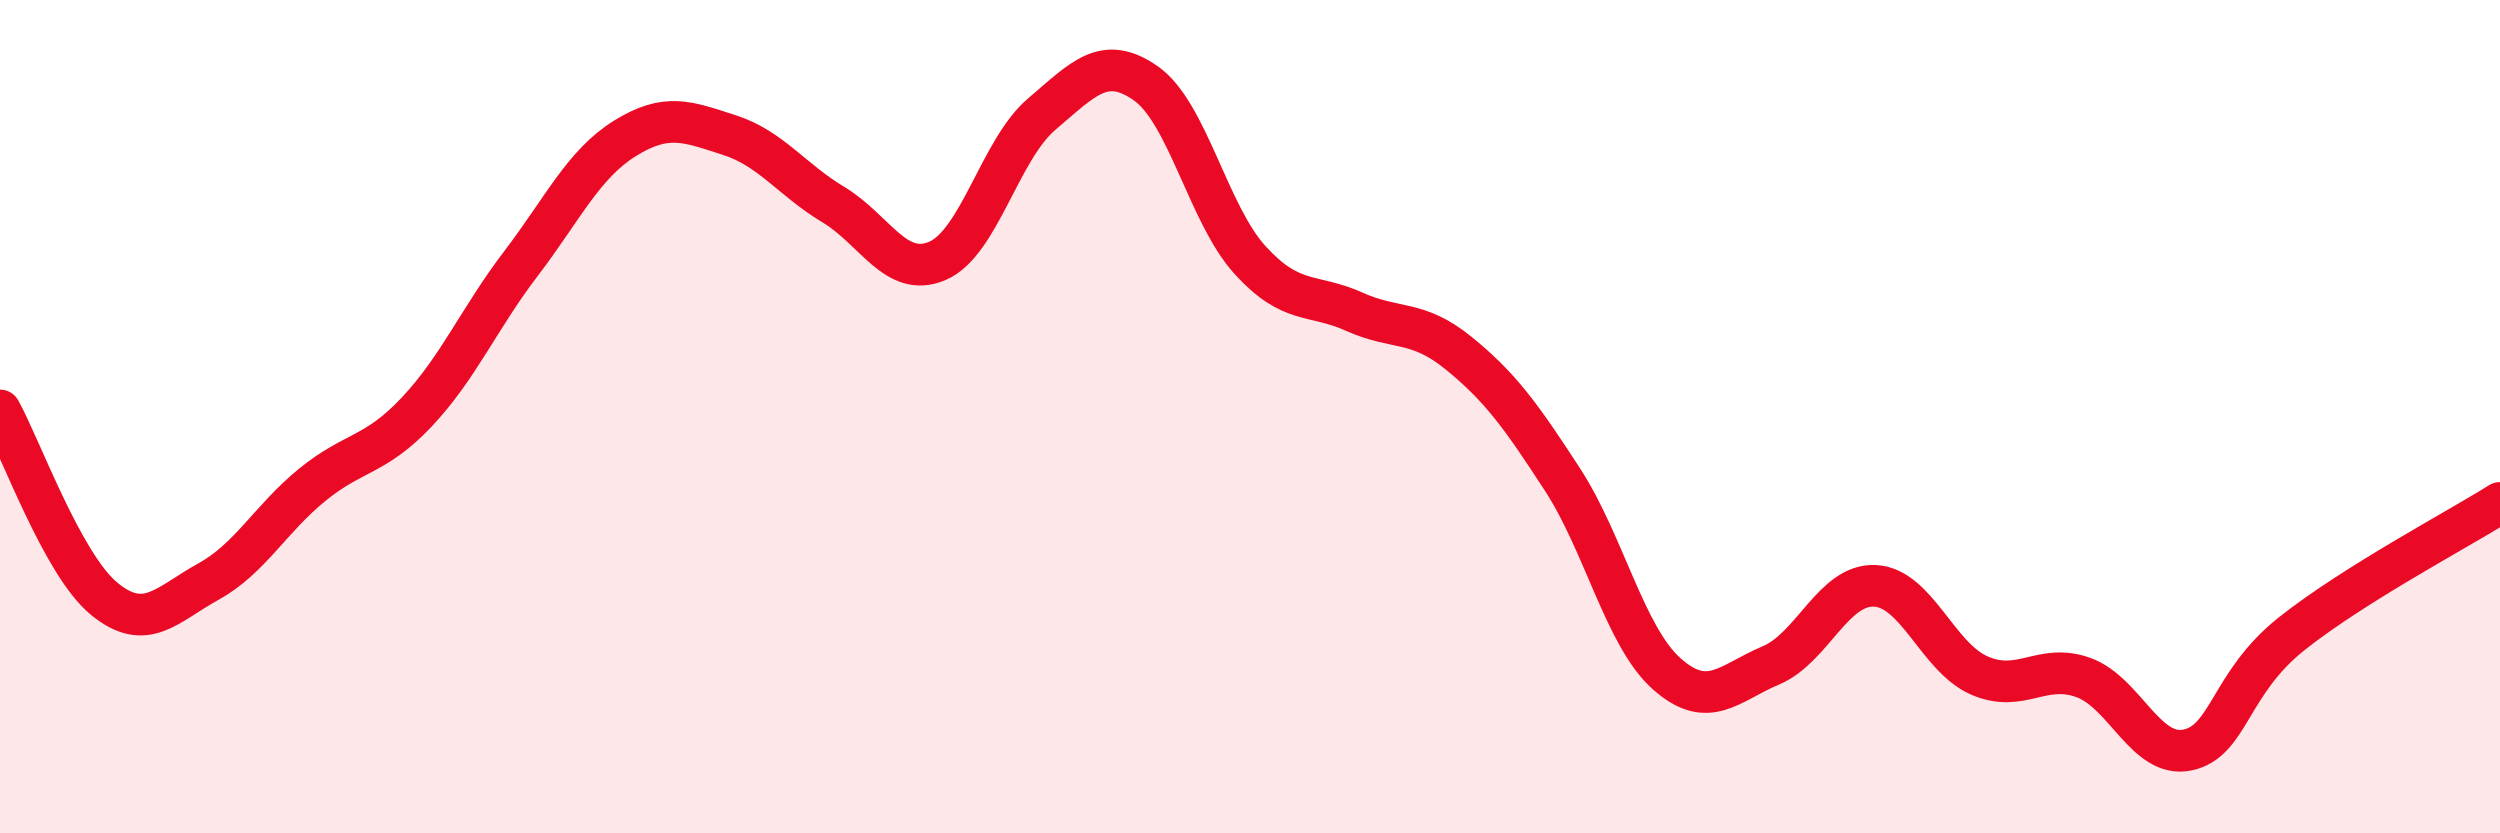
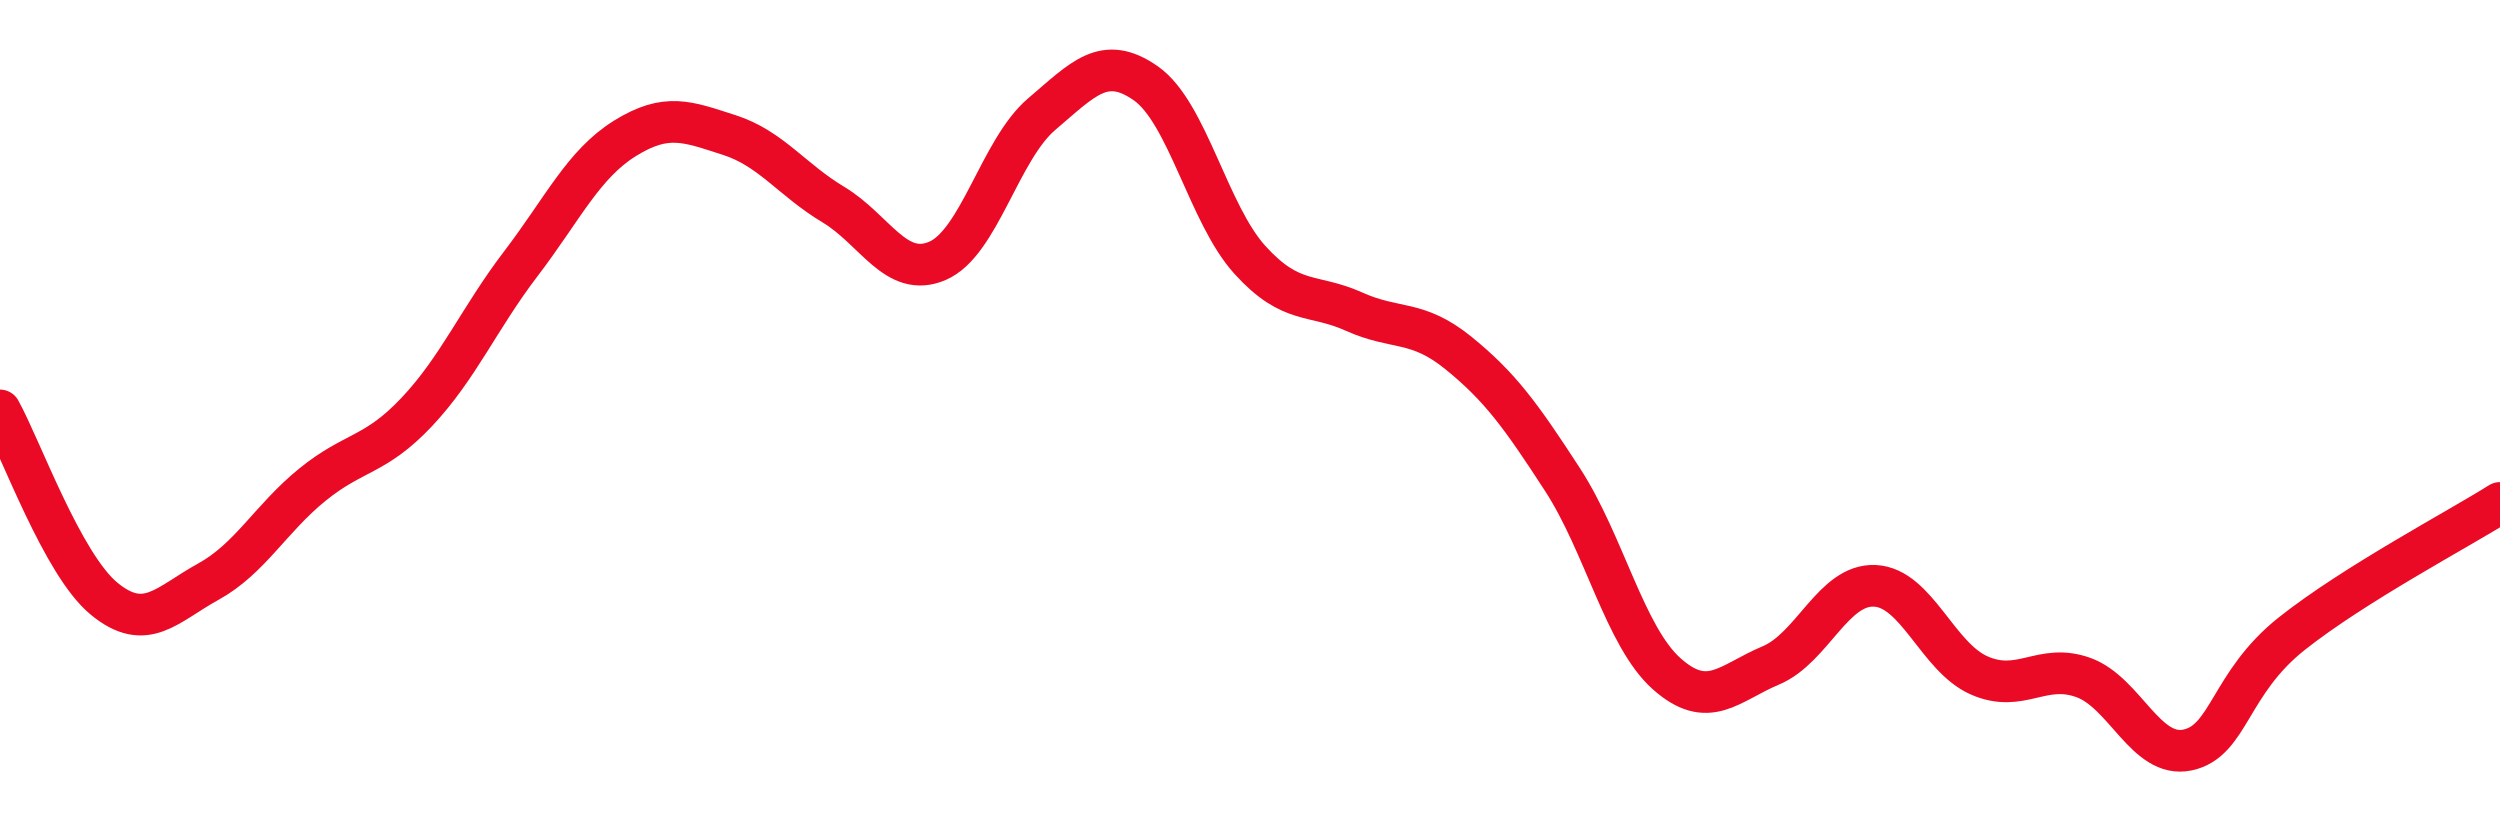
<svg xmlns="http://www.w3.org/2000/svg" width="60" height="20" viewBox="0 0 60 20">
-   <path d="M 0,9.85 C 0.5,10.75 1.5,13.55 2.5,14.37 C 3.5,15.19 4,14.51 5,13.96 C 6,13.41 6.5,12.44 7.5,11.63 C 8.5,10.82 9,10.95 10,9.89 C 11,8.83 11.5,7.64 12.5,6.33 C 13.5,5.02 14,3.94 15,3.32 C 16,2.7 16.5,2.92 17.5,3.24 C 18.5,3.56 19,4.31 20,4.91 C 21,5.51 21.5,6.69 22.5,6.26 C 23.5,5.83 24,3.59 25,2.74 C 26,1.89 26.5,1.3 27.5,2 C 28.5,2.7 29,5.14 30,6.24 C 31,7.34 31.5,7.03 32.5,7.48 C 33.5,7.93 34,7.66 35,8.47 C 36,9.28 36.5,9.97 37.5,11.51 C 38.5,13.05 39,15.28 40,16.17 C 41,17.06 41.5,16.39 42.5,15.97 C 43.5,15.55 44,14.01 45,14.06 C 46,14.11 46.5,15.77 47.5,16.21 C 48.5,16.65 49,15.9 50,16.26 C 51,16.62 51.5,18.21 52.5,18 C 53.5,17.79 53.5,16.4 55,15.21 C 56.5,14.02 59,12.7 60,12.07L60 20L0 20Z" fill="#EB0A25" opacity="0.1" stroke-linecap="round" stroke-linejoin="round" />
  <path d="M 0,9.85 C 0.5,10.75 1.5,13.55 2.5,14.37 C 3.5,15.19 4,14.51 5,13.96 C 6,13.41 6.5,12.44 7.5,11.63 C 8.5,10.82 9,10.95 10,9.89 C 11,8.83 11.5,7.64 12.5,6.33 C 13.5,5.02 14,3.94 15,3.32 C 16,2.7 16.5,2.92 17.5,3.24 C 18.5,3.56 19,4.31 20,4.91 C 21,5.51 21.5,6.69 22.5,6.26 C 23.5,5.83 24,3.59 25,2.74 C 26,1.89 26.5,1.3 27.5,2 C 28.5,2.7 29,5.14 30,6.24 C 31,7.34 31.5,7.03 32.5,7.48 C 33.5,7.93 34,7.66 35,8.47 C 36,9.28 36.5,9.97 37.5,11.51 C 38.5,13.05 39,15.28 40,16.17 C 41,17.06 41.5,16.39 42.5,15.97 C 43.5,15.55 44,14.01 45,14.06 C 46,14.11 46.5,15.77 47.5,16.21 C 48.5,16.65 49,15.9 50,16.26 C 51,16.62 51.5,18.21 52.5,18 C 53.5,17.79 53.5,16.4 55,15.21 C 56.5,14.02 59,12.7 60,12.07" stroke="#EB0A25" stroke-width="1" fill="none" stroke-linecap="round" stroke-linejoin="round" />
</svg>